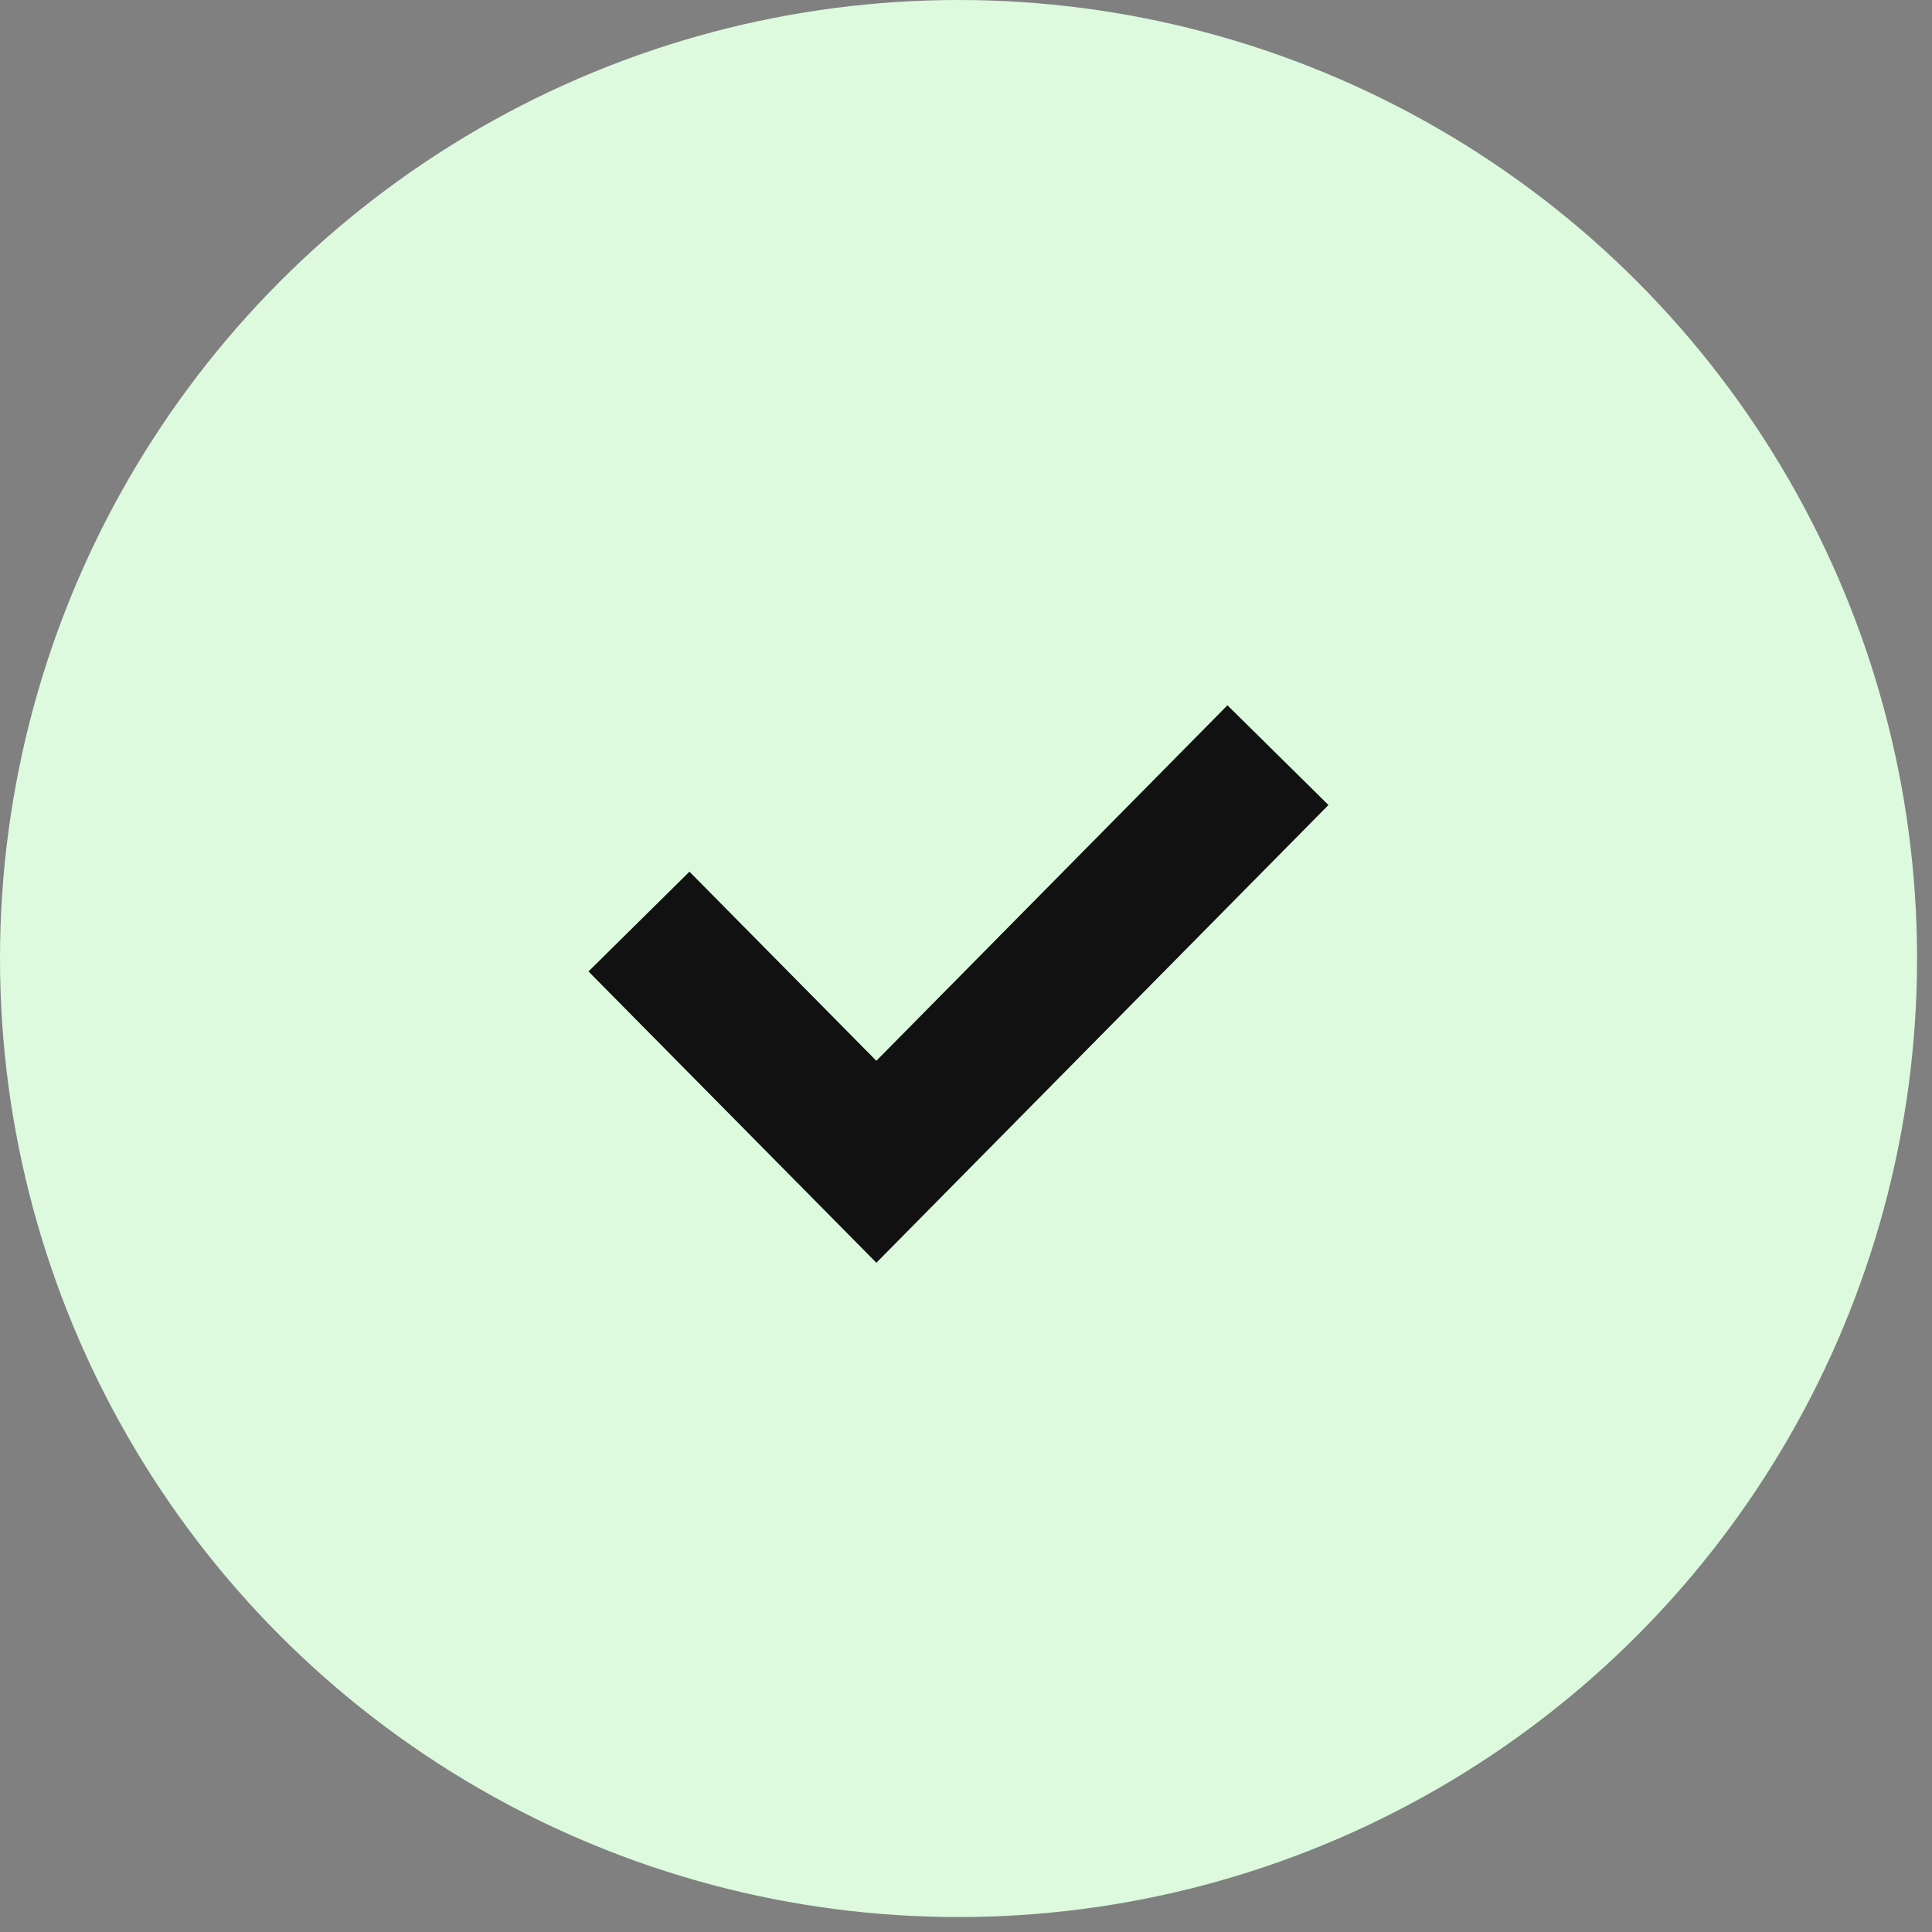
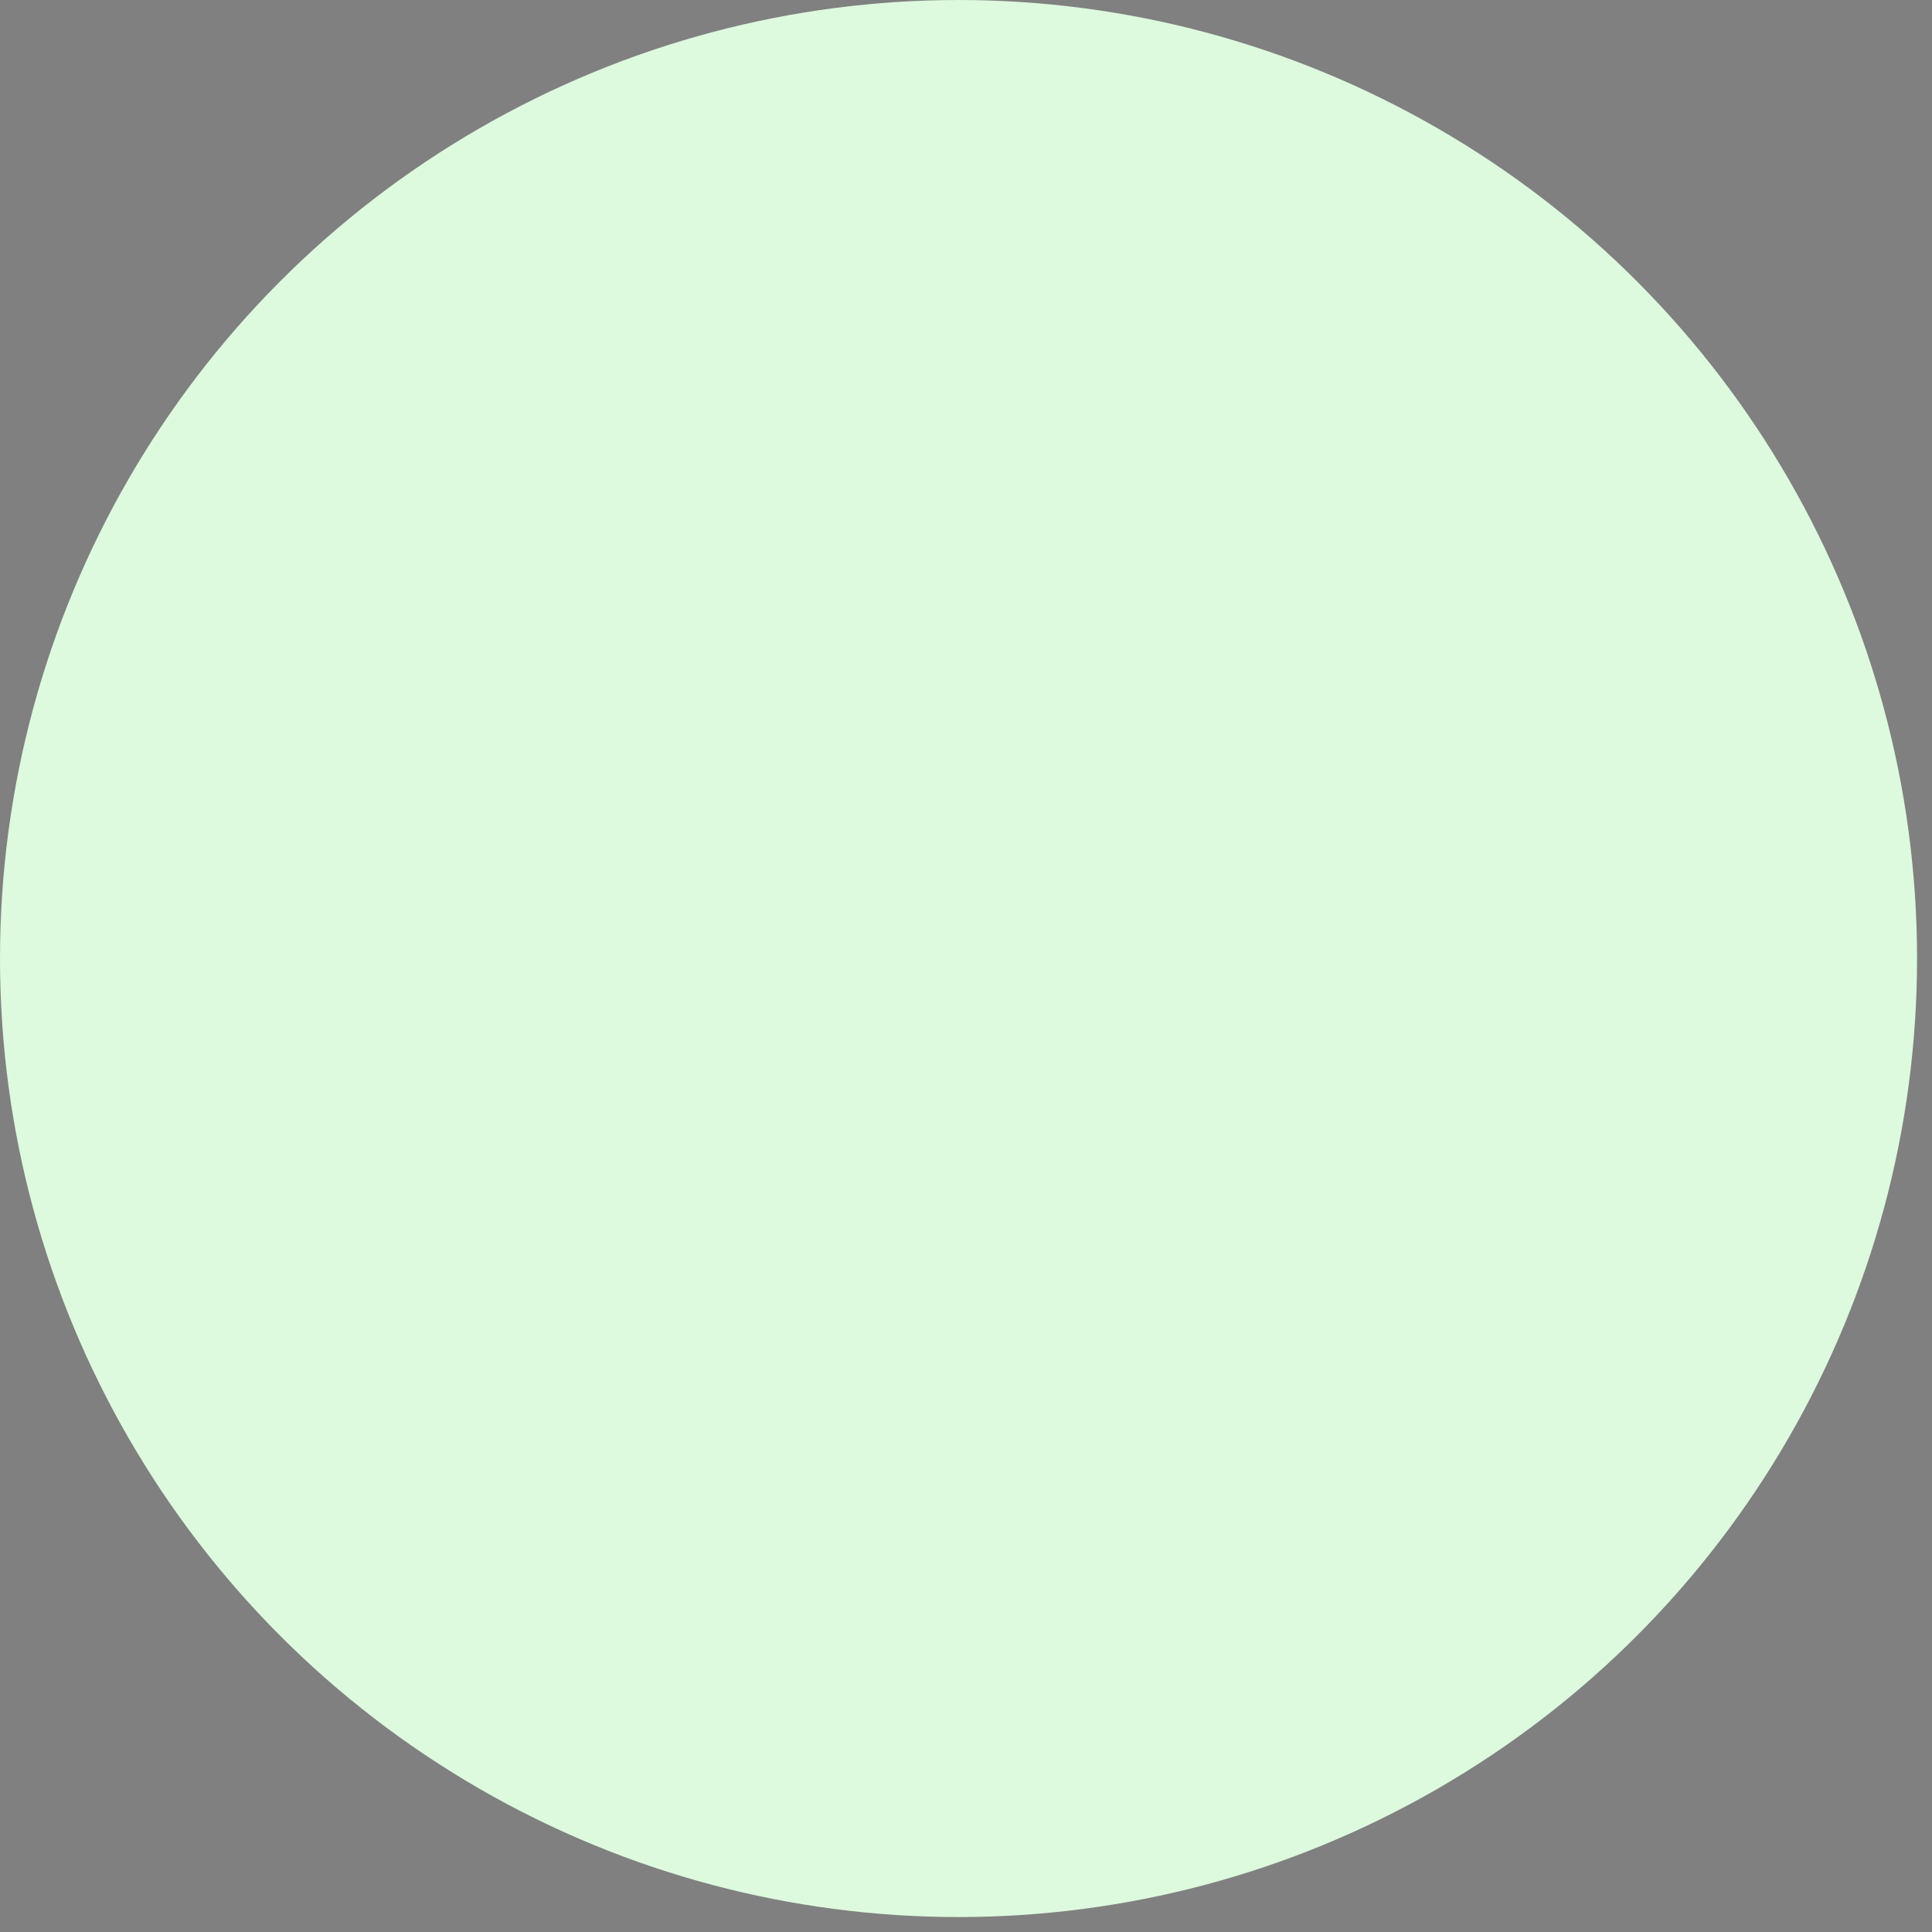
<svg xmlns="http://www.w3.org/2000/svg" width="15" height="15" viewBox="0 0 15 15" fill="none">
  <rect x="0" y="0" width="15" height="15" fill="#808080" stroke="none" />
  <circle cx="7.442" cy="7.442" r="7.442" fill="#DDF9DE" />
-   <path d="M4.961 7.155L6.804 9.02L9.922 5.863" stroke="#111111" stroke-width="1.102" />
</svg>